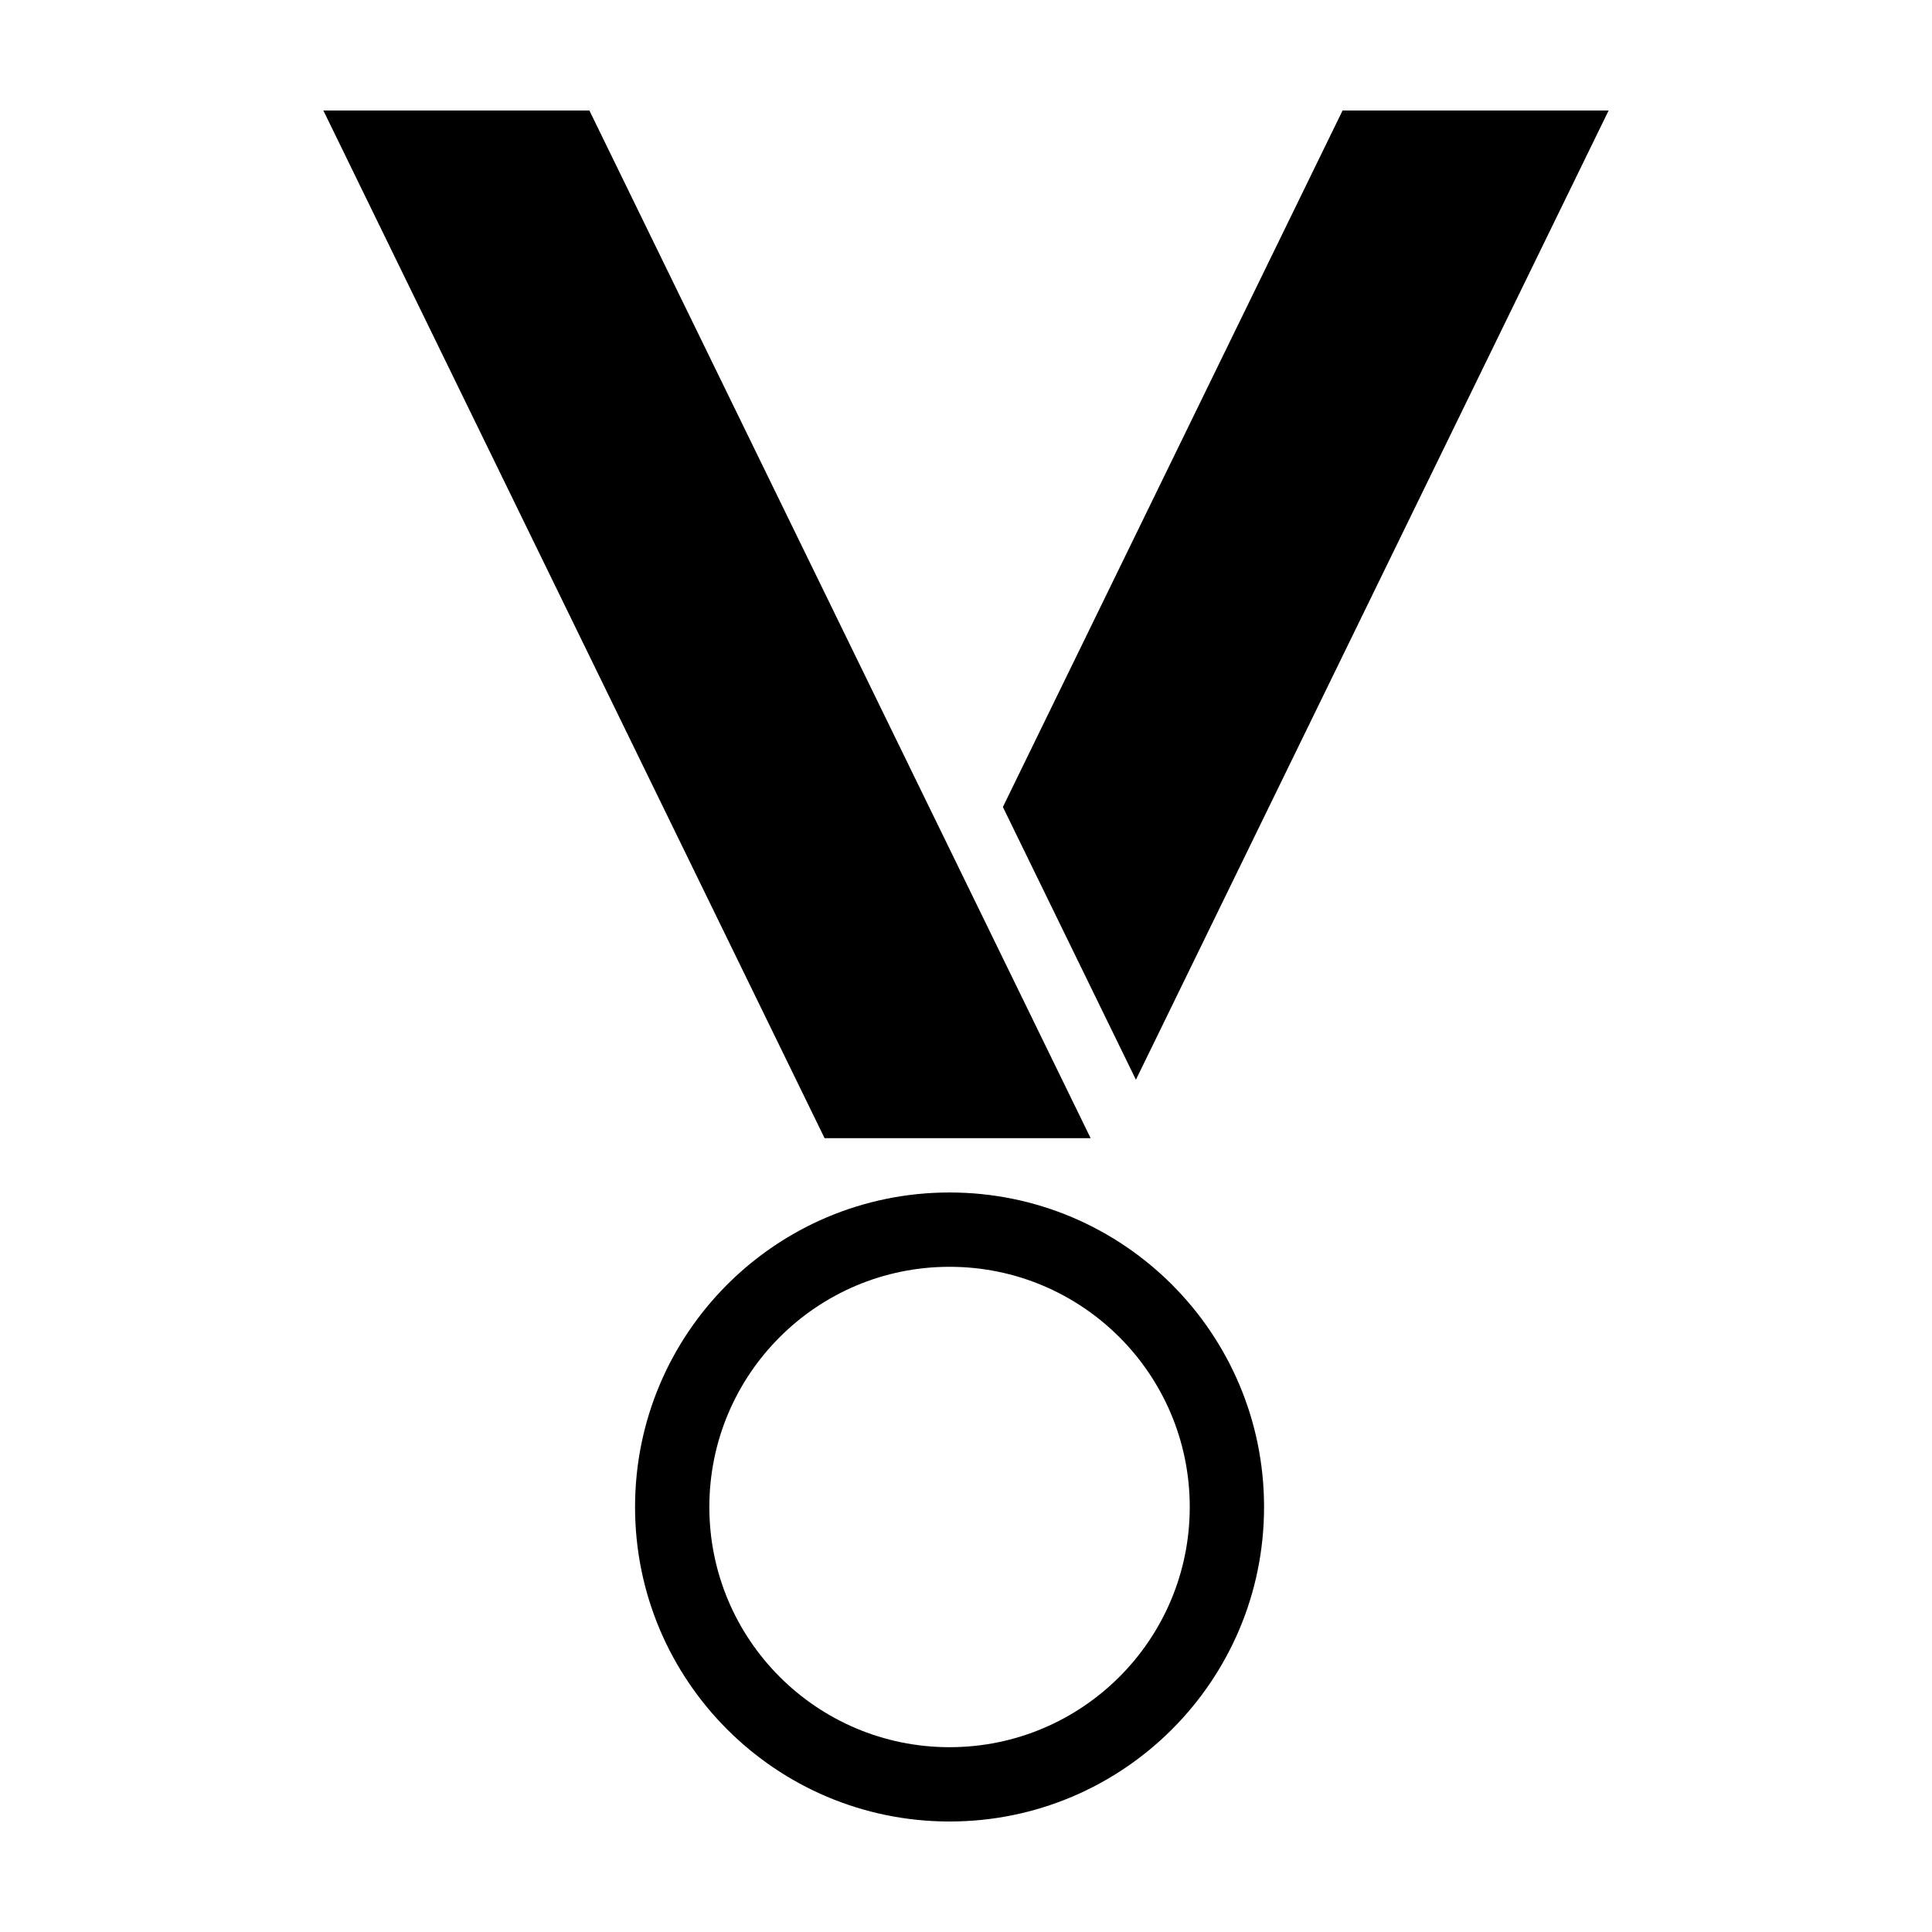
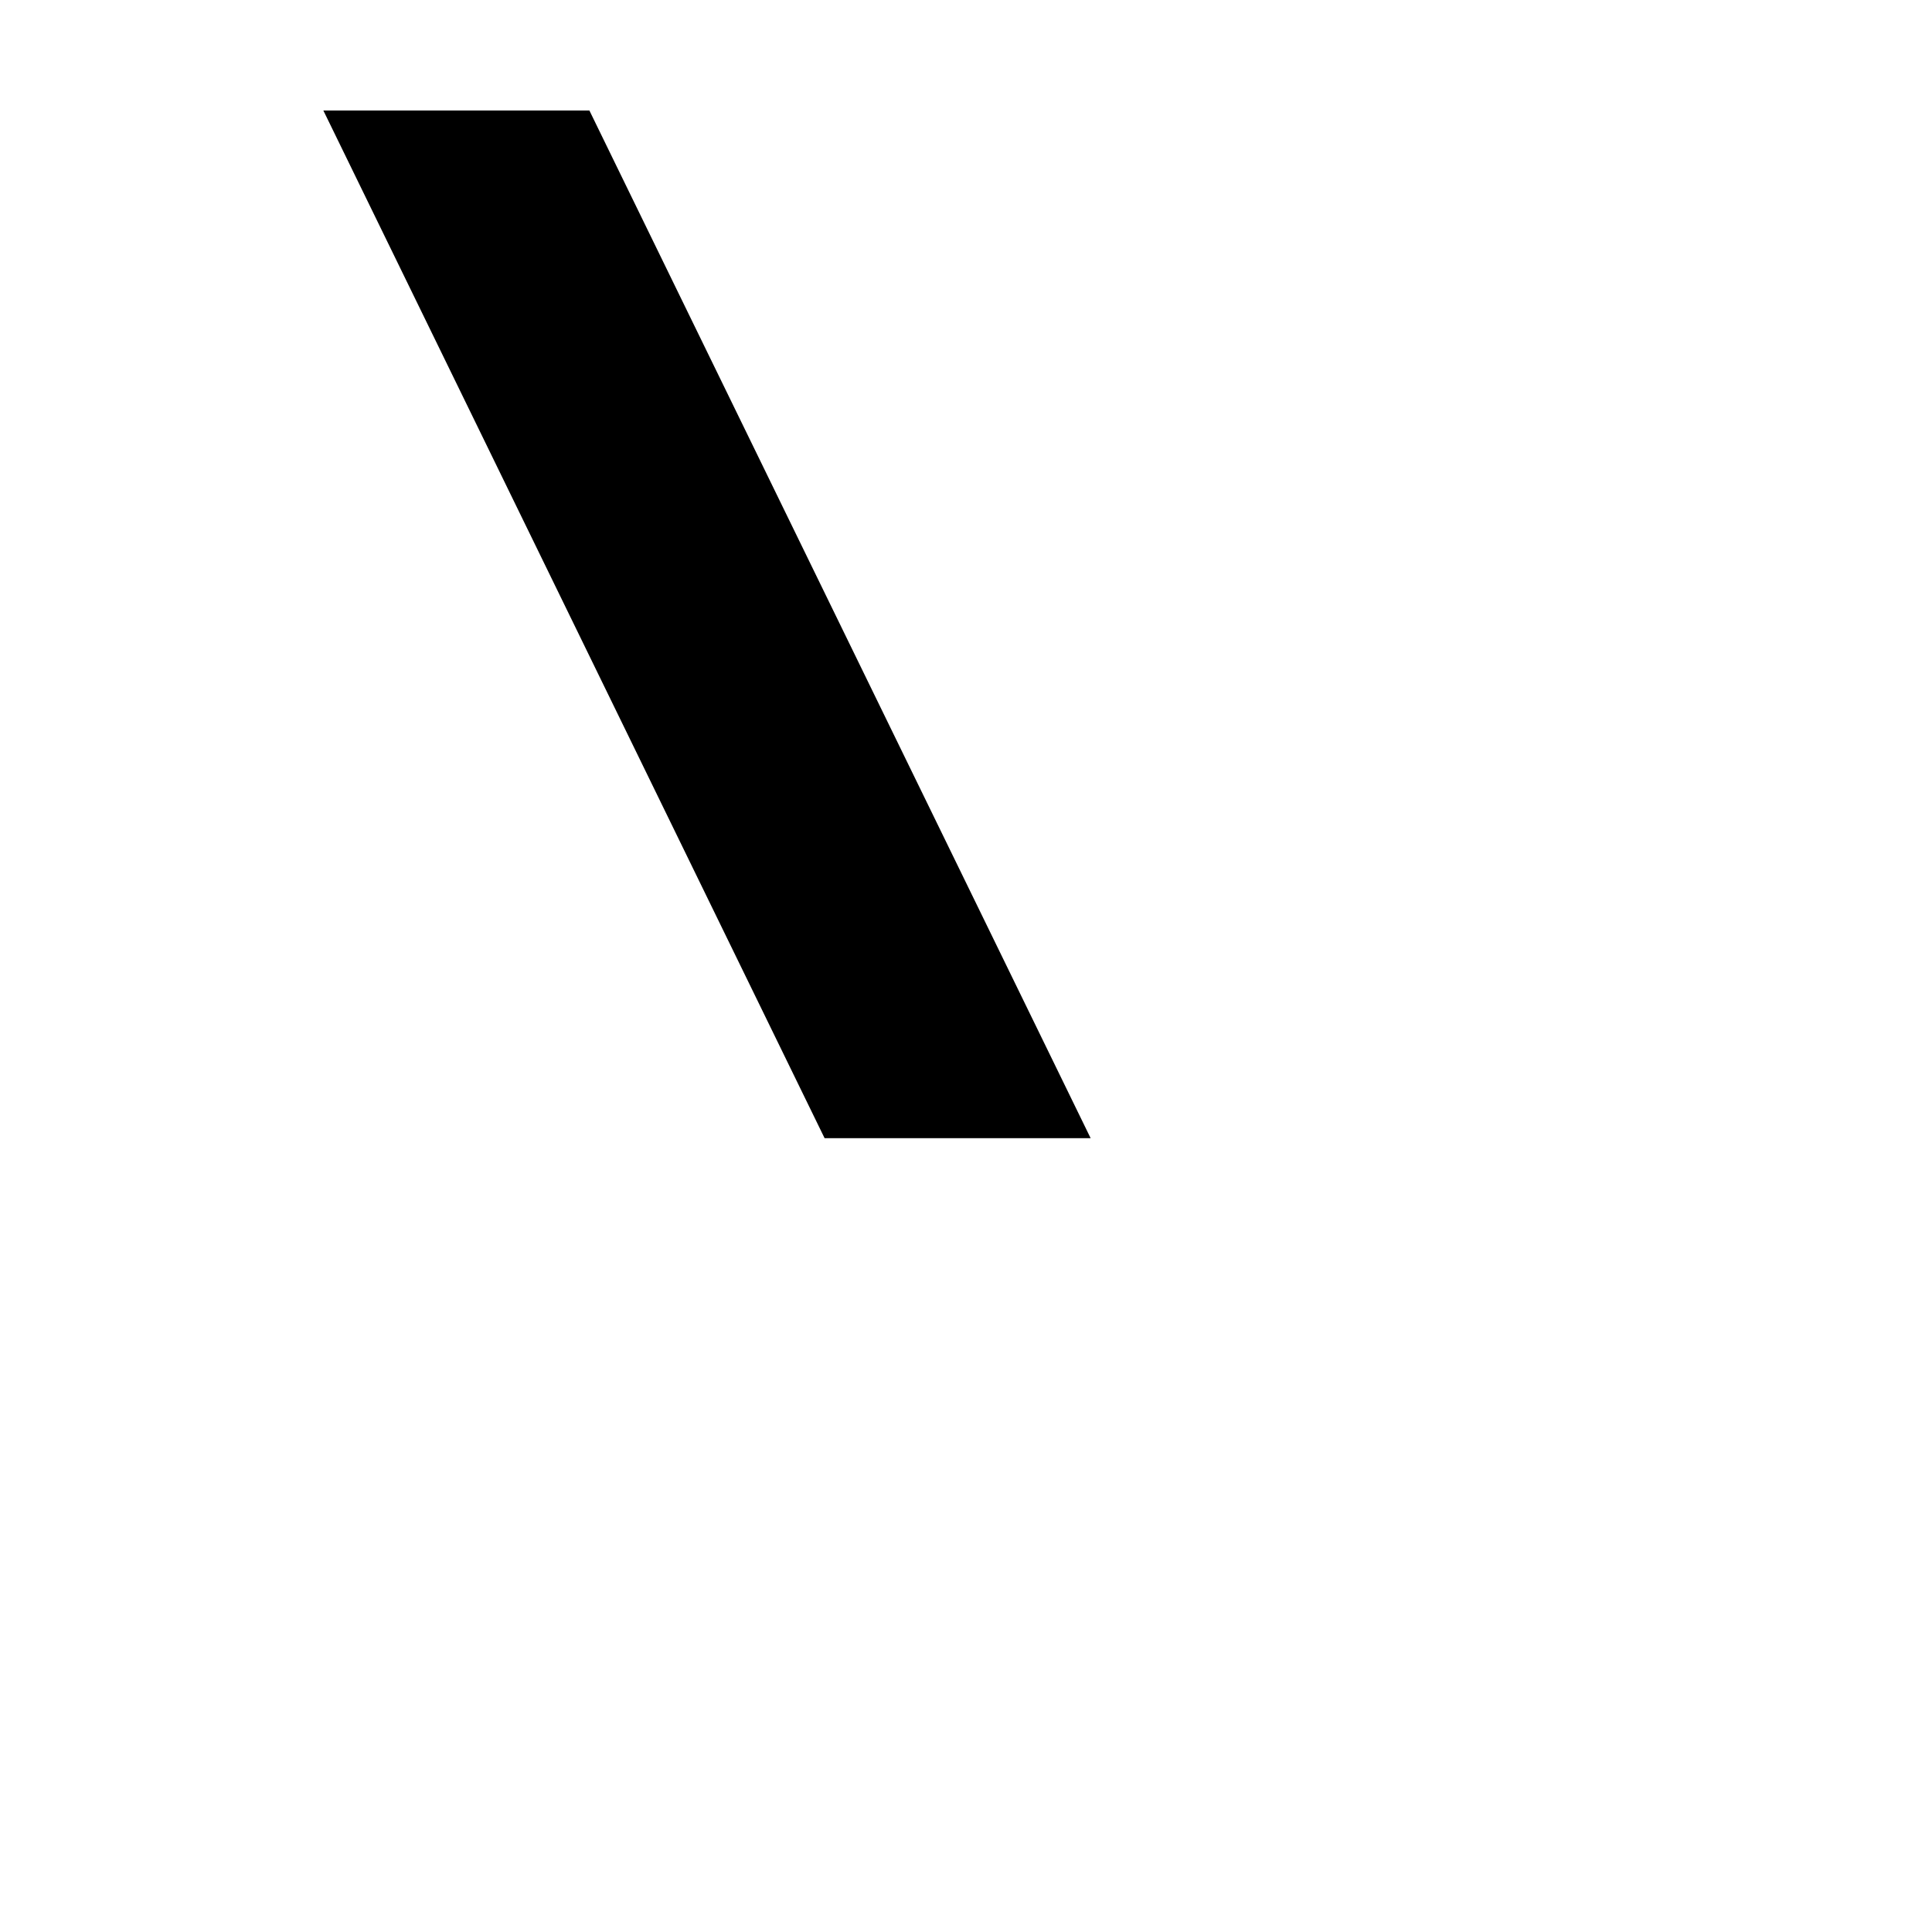
<svg xmlns="http://www.w3.org/2000/svg" fill="#000000" width="800px" height="800px" version="1.1" viewBox="144 144 512 512">
  <g>
-     <path d="m395.64 460.02c46.035 0 83.348 37.32 83.348 83.352 0 46.027-37.312 83.344-83.348 83.344-46.031 0-83.344-37.316-83.344-83.344 0-46.031 37.312-83.352 83.344-83.352zm0 19.695c-35.156 0-63.656 28.5-63.656 63.656s28.5 63.656 63.656 63.652c35.156 0.004 63.656-28.496 63.656-63.652s-28.5-63.656-63.656-63.656z" />
-     <path d="m570.3 173.29-125.27 256.85-35.254-72.277 90.016-184.57z" />
    <path d="m300.2 173.29 132.83 272.34h-70.504l-132.83-272.34z" />
  </g>
</svg>